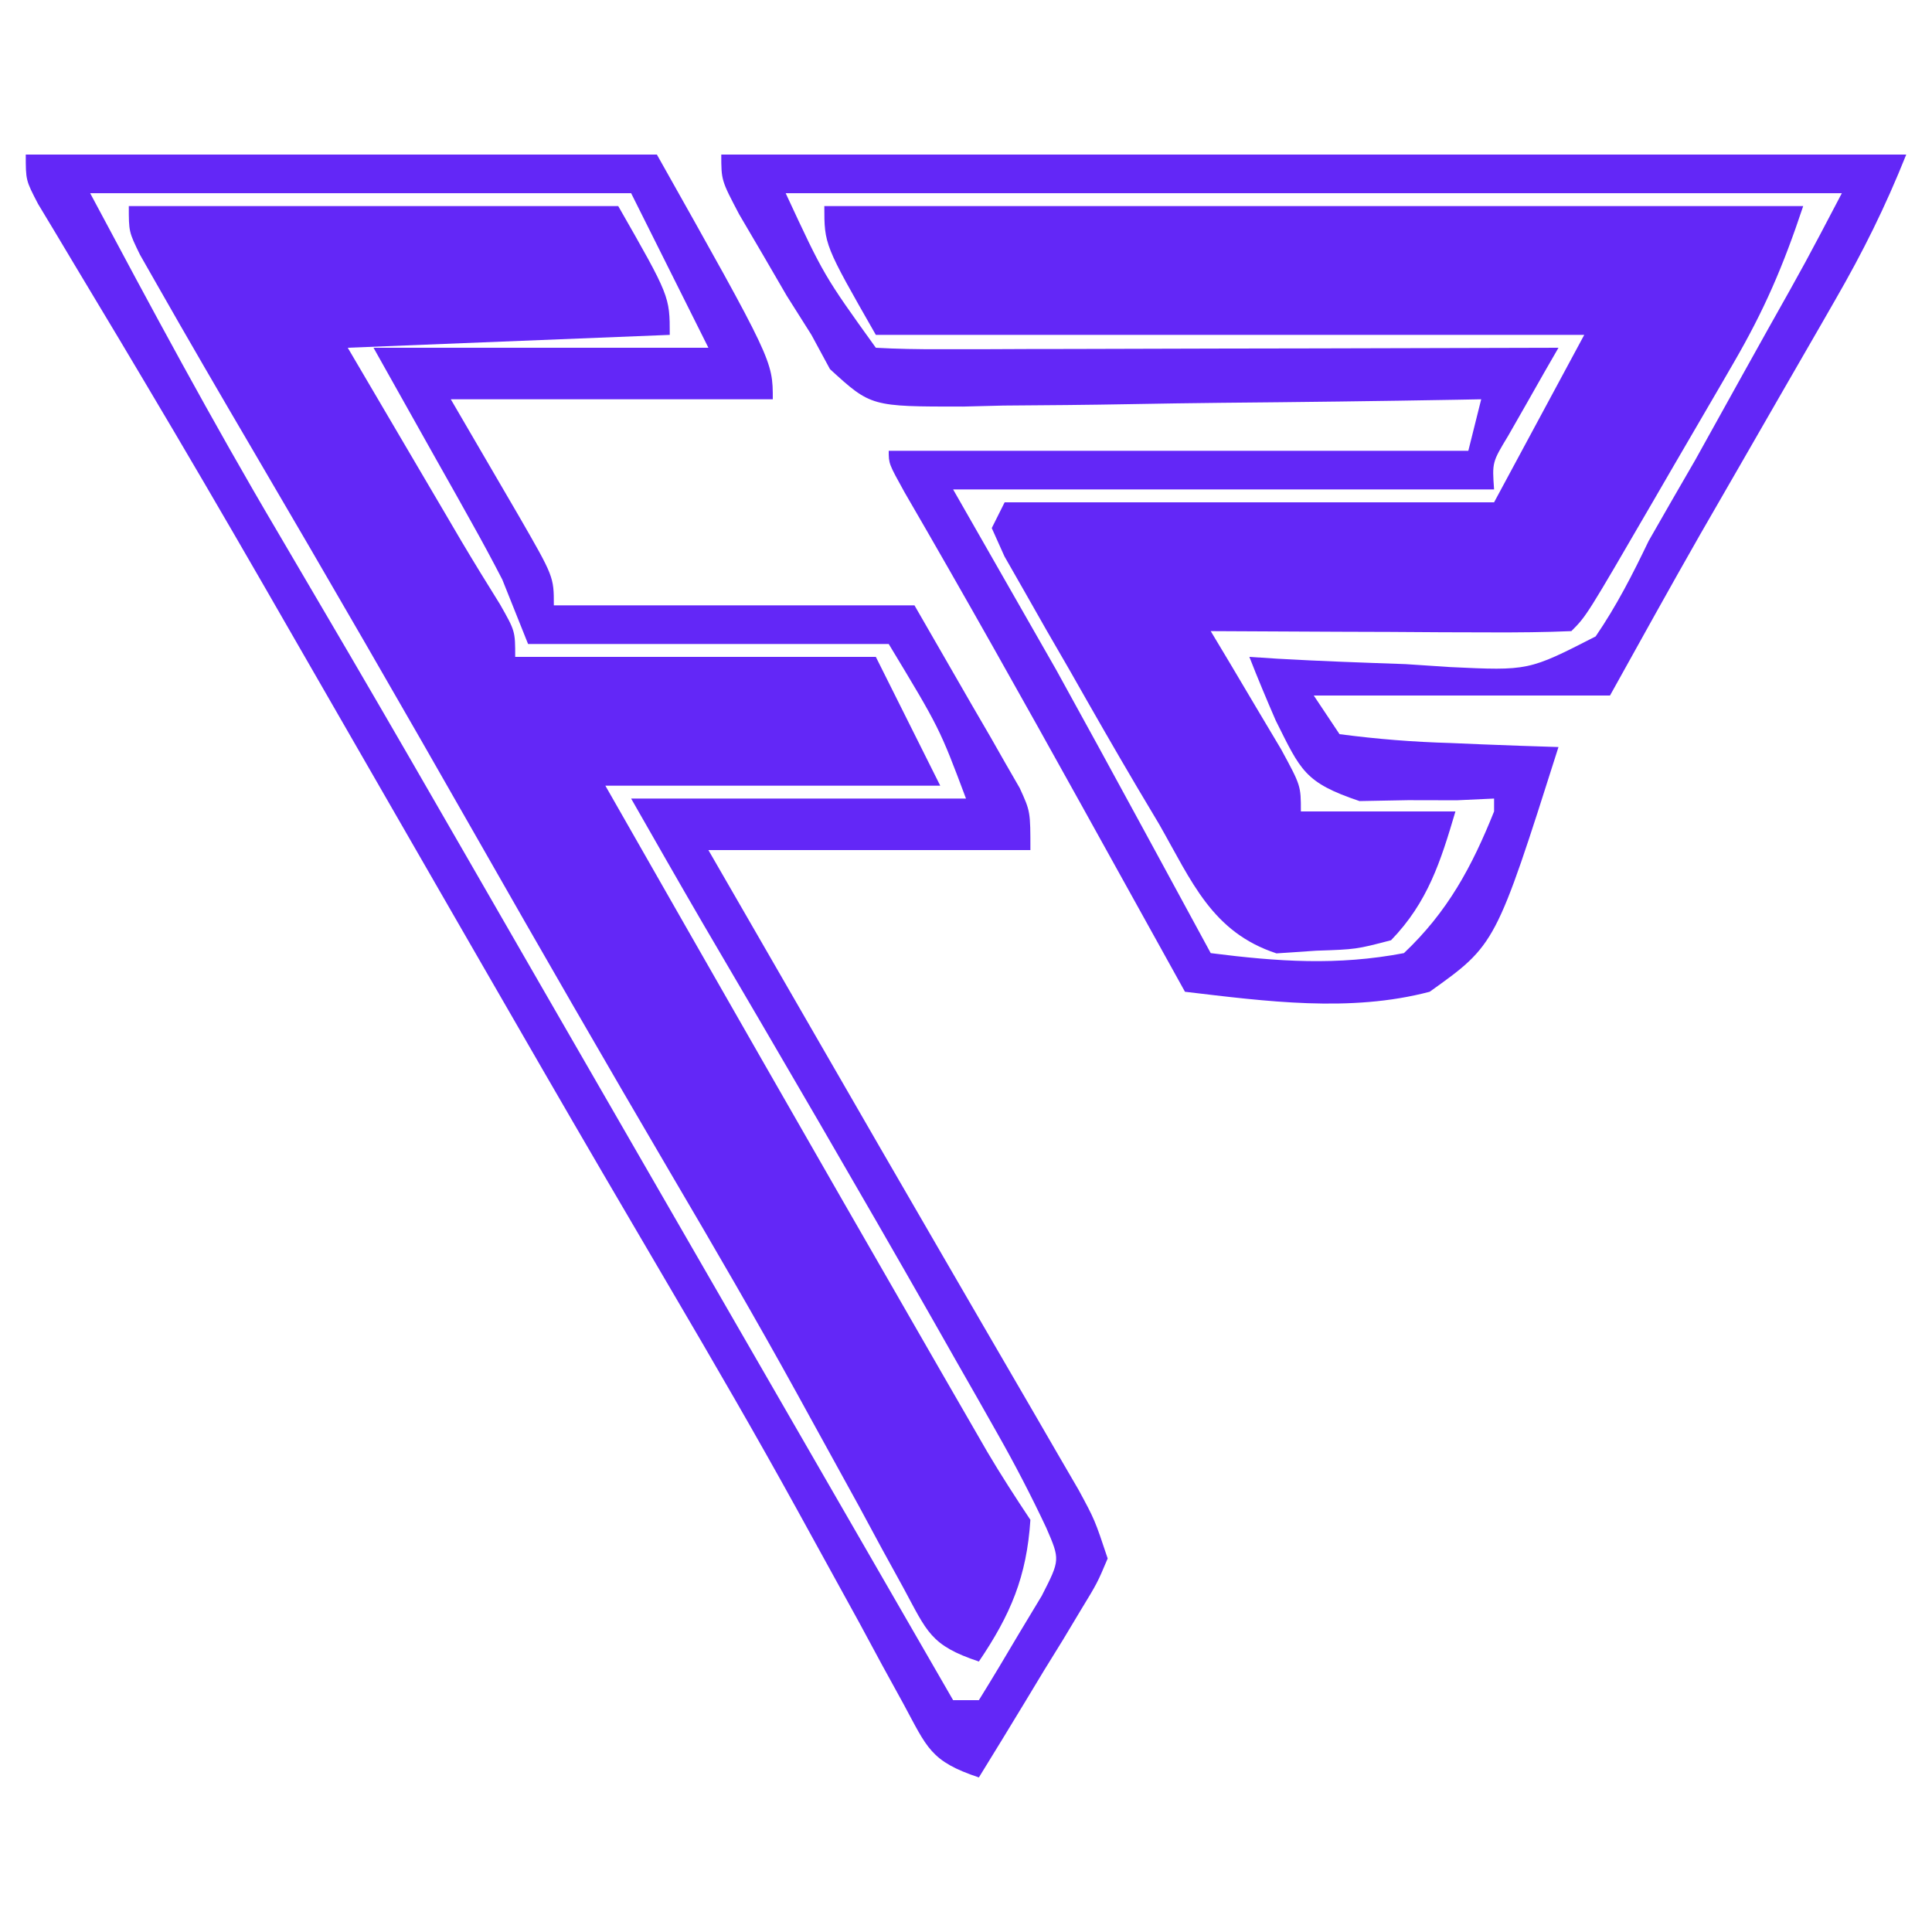
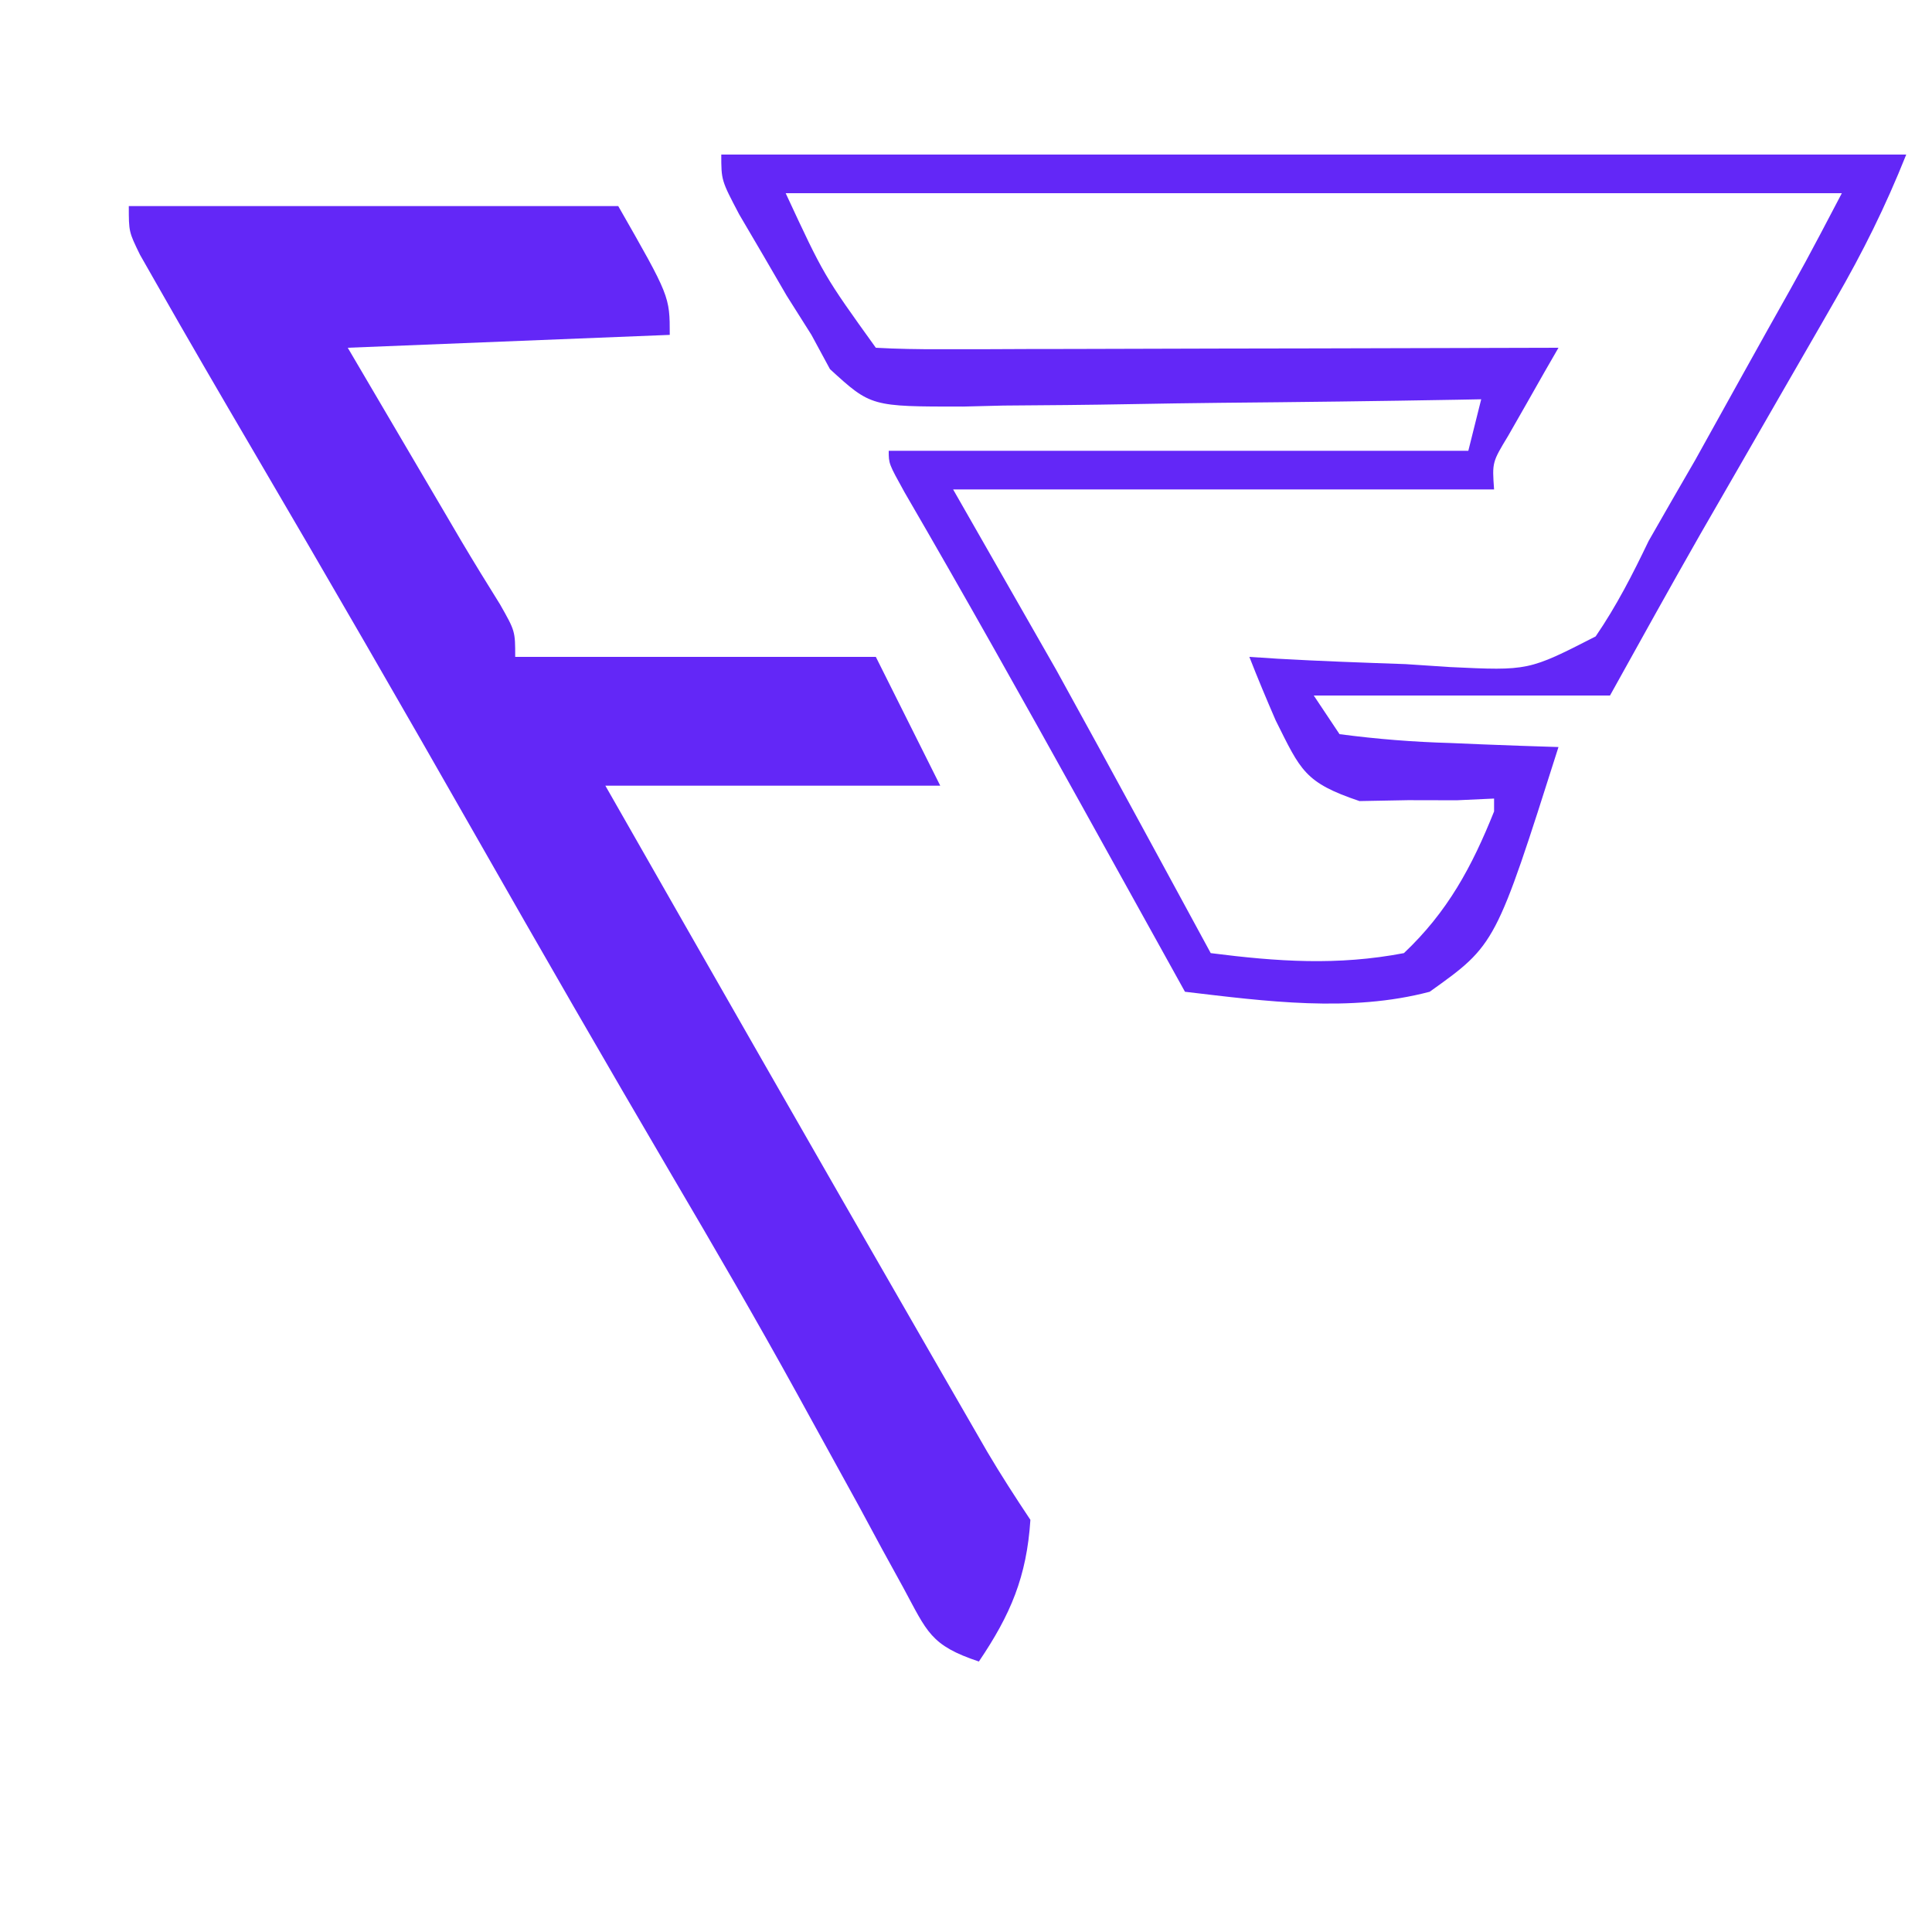
<svg xmlns="http://www.w3.org/2000/svg" version="1.1" width="150" height="150">
  <path d="M0 0 C12.54 0 25.08 0 38 0 C42 7 42 7 42 10 C29.625 10.495 29.625 10.495 17 11 C18.588 13.702 20.176 16.404 21.812 19.188 C22.555 20.45 22.555 20.45 23.312 21.739 C23.91 22.756 23.91 22.756 24.52 23.793 C25.161 24.886 25.161 24.886 25.815 26.001 C26.796 27.656 27.806 29.293 28.824 30.926 C30 33 30 33 30 35 C39.24 35 48.48 35 58 35 C59.65 38.3 61.3 41.6 63 45 C54.42 45 45.84 45 37 45 C45.101 59.201 53.212 73.396 61.375 87.562 C62.011 88.667 62.646 89.772 63.301 90.91 C63.89 91.931 64.479 92.952 65.086 94.004 C65.602 94.899 66.118 95.795 66.65 96.717 C67.711 98.512 68.843 100.265 70 102 C69.712 106.415 68.464 109.357 66 113 C62.23 111.743 61.993 110.704 60.137 107.277 C59.587 106.277 59.037 105.276 58.471 104.245 C57.883 103.153 57.294 102.062 56.688 100.938 C55.42 98.629 54.15 96.322 52.879 94.016 C52.555 93.426 52.231 92.837 51.898 92.23 C48.738 86.491 45.446 80.834 42.125 75.188 C37.023 66.492 31.99 57.76 27 49 C21.264 38.93 15.469 28.896 9.604 18.9 C7.081 14.597 4.569 10.287 2.105 5.949 C1.698 5.235 1.291 4.52 0.872 3.784 C0 2 0 2 0 0 Z " fill="#6327F7" transform="translate(10,16)" />
-   <path d="M0 0 C25.08 0 50.16 0 76 0 C74.44 4.68 72.988 8.062 70.559 12.238 C70.067 13.088 70.067 13.088 69.565 13.954 C68.878 15.14 68.188 16.324 67.495 17.506 C66.432 19.322 65.377 21.142 64.322 22.963 C59.171 31.829 59.171 31.829 58 33 C55.927 33.088 53.852 33.107 51.777 33.098 C50.517 33.094 49.257 33.091 47.959 33.088 C46.618 33.08 45.278 33.071 43.938 33.062 C42.593 33.057 41.249 33.053 39.904 33.049 C36.603 33.037 33.301 33.021 30 33 C30.505 33.843 31.011 34.686 31.531 35.555 C32.506 37.198 32.506 37.198 33.5 38.875 C34.475 40.511 34.475 40.511 35.469 42.18 C37 45 37 45 37 47 C40.96 47 44.92 47 49 47 C47.849 50.896 46.85 54.057 44 57 C41.293 57.707 41.293 57.707 38.188 57.812 C36.662 57.915 36.662 57.915 35.105 58.02 C30.091 56.373 28.529 52.431 26 48 C25.437 47.055 24.874 46.11 24.294 45.136 C22.517 42.13 20.786 39.101 19.062 36.062 C18.461 35.023 17.86 33.983 17.24 32.912 C16.678 31.921 16.115 30.931 15.535 29.91 C15.023 29.014 14.512 28.119 13.985 27.196 C13.497 26.109 13.497 26.109 13 25 C13.33 24.34 13.66 23.68 14 23 C26.54 23 39.08 23 52 23 C55.465 16.565 55.465 16.565 59 10 C40.85 10 22.7 10 4 10 C0 3 0 3 0 0 Z " fill="#6327F7" transform="translate(64,16)" />
-   <path d="M0 0 C16.17 0 32.34 0 49 0 C58 16 58 16 58 19 C49.75 19 41.5 19 33 19 C35.628 23.52 35.628 23.52 38.266 28.035 C41 32.778 41 32.778 41 35 C50.24 35 59.48 35 69 35 C71.228 38.867 71.228 38.867 73.5 42.812 C74.205 44.025 74.205 44.025 74.924 45.261 C75.289 45.903 75.655 46.545 76.031 47.207 C76.408 47.862 76.785 48.516 77.174 49.191 C78 51 78 51 78 54 C69.75 54 61.5 54 53 54 C54.525 56.643 56.049 59.285 57.574 61.927 C58.91 64.245 60.247 66.562 61.583 68.879 C64.795 74.451 68.01 80.021 71.24 85.583 C72.284 87.382 73.328 89.181 74.371 90.981 C75.691 93.258 77.013 95.534 78.338 97.808 C78.936 98.84 79.533 99.871 80.148 100.934 C80.676 101.842 81.204 102.75 81.748 103.685 C83 106 83 106 84 109 C83.196 110.901 83.196 110.901 81.91 113.012 C81.229 114.148 81.229 114.148 80.533 115.307 C80.048 116.092 79.563 116.878 79.062 117.688 C78.581 118.485 78.1 119.282 77.604 120.104 C76.411 122.075 75.21 124.04 74 126 C70.23 124.743 69.993 123.704 68.137 120.277 C67.587 119.276 67.037 118.276 66.471 117.244 C65.882 116.153 65.294 115.062 64.688 113.938 C63.421 111.632 62.153 109.327 60.883 107.023 C60.559 106.435 60.236 105.846 59.902 105.239 C56.719 99.457 53.406 93.754 50.062 88.062 C48.896 86.072 47.729 84.081 46.562 82.09 C45.979 81.093 45.395 80.097 44.793 79.07 C41.696 73.767 38.629 68.446 35.562 63.125 C34.941 62.048 34.32 60.97 33.68 59.861 C30.509 54.359 27.342 48.856 24.176 43.352 C22.909 41.151 21.642 38.95 20.375 36.75 C19.762 35.685 19.149 34.62 18.518 33.522 C15.435 28.176 12.326 22.848 9.168 17.547 C8.561 16.528 7.954 15.508 7.329 14.458 C6.176 12.528 5.02 10.6 3.859 8.675 C3.095 7.397 3.095 7.397 2.316 6.094 C1.867 5.348 1.418 4.602 0.955 3.834 C0 2 0 2 0 0 Z M5 3 C9.738 11.884 14.45 20.66 19.562 29.312 C20.784 31.394 22.006 33.476 23.227 35.559 C23.848 36.618 24.47 37.677 25.11 38.769 C28.242 44.124 31.341 49.499 34.438 54.875 C35.06 55.954 35.682 57.034 36.323 58.146 C37.585 60.336 38.847 62.527 40.109 64.718 C43.237 70.147 46.369 75.573 49.5 81 C50.73 83.133 51.961 85.266 53.191 87.398 C53.808 88.467 54.424 89.535 55.059 90.636 C63.53 105.318 63.53 105.318 72 120 C72.66 120 73.32 120 74 120 C75.064 118.284 76.1 116.552 77.125 114.812 C77.705 113.85 78.285 112.887 78.883 111.895 C80.309 109.102 80.309 109.102 79.229 106.611 C78.056 104.118 76.812 101.721 75.453 99.324 C74.945 98.425 74.436 97.526 73.912 96.6 C73.363 95.639 72.815 94.678 72.25 93.688 C71.682 92.687 71.113 91.686 70.528 90.654 C64.612 80.266 58.585 69.942 52.533 59.633 C50.67 56.433 48.837 53.215 47 50 C55.58 50 64.16 50 73 50 C70.946 44.532 70.946 44.532 67 38 C57.76 38 48.52 38 39 38 C38.34 36.35 37.68 34.7 37 33 C36.232 31.511 35.437 30.035 34.617 28.574 C34.216 27.856 33.815 27.137 33.402 26.397 C32.898 25.503 32.394 24.609 31.875 23.688 C30.266 20.821 28.657 17.954 27 15 C35.58 15 44.16 15 53 15 C51.02 11.04 49.04 7.08 47 3 C33.14 3 19.28 3 5 3 Z " fill="#6327F7" transform="translate(2,12)" />
  <path d="M0 0 C30.36 0 60.72 0 92 0 C90.373 4.068 88.655 7.524 86.48 11.297 C86.14 11.89 85.8 12.483 85.449 13.094 C84.365 14.981 83.276 16.866 82.188 18.75 C81.11 20.621 80.034 22.492 78.958 24.363 C77.975 26.072 76.99 27.78 76.005 29.487 C73.635 33.639 71.321 37.822 69 42 C61.41 42 53.82 42 46 42 C46.66 42.99 47.32 43.98 48 45 C50.936 45.384 53.68 45.604 56.625 45.688 C57.427 45.722 58.229 45.756 59.055 45.791 C61.036 45.874 63.018 45.938 65 46 C60.127 61.342 60.127 61.342 55 65 C48.815 66.631 42.268 65.739 36 65 C35.587 64.255 35.175 63.511 34.75 62.744 C32.834 59.287 30.917 55.831 29 52.375 C28.658 51.758 28.315 51.141 27.963 50.505 C23.448 42.369 18.9 34.255 14.223 26.211 C13 24 13 24 13 23 C27.85 23 42.7 23 58 23 C58.33 21.68 58.66 20.36 59 19 C58.408 19.011 57.815 19.022 57.205 19.034 C51.041 19.144 44.877 19.22 38.712 19.275 C36.411 19.3 34.11 19.334 31.81 19.377 C28.503 19.438 25.198 19.466 21.891 19.488 C20.347 19.527 20.347 19.527 18.772 19.566 C11.623 19.569 11.623 19.569 8.439 16.66 C7.964 15.782 7.489 14.904 7 14 C6.366 12.996 5.732 11.992 5.078 10.957 C4.475 9.919 3.872 8.882 3.25 7.812 C2.636 6.767 2.023 5.722 1.391 4.645 C0 2 0 2 0 0 Z M5 3 C7.971 9.395 7.971 9.395 12 15 C13.657 15.093 15.319 15.117 16.979 15.114 C18.57 15.113 18.57 15.113 20.194 15.113 C21.348 15.108 22.502 15.103 23.691 15.098 C25.454 15.096 25.454 15.096 27.252 15.093 C31.022 15.088 34.792 15.075 38.562 15.062 C41.111 15.057 43.66 15.053 46.209 15.049 C52.473 15.038 58.736 15.021 65 15 C64.639 15.626 64.278 16.253 63.906 16.898 C63.442 17.716 62.978 18.533 62.5 19.375 C62.036 20.187 61.572 20.999 61.094 21.836 C59.85 23.893 59.85 23.893 60 26 C46.14 26 32.28 26 18 26 C20.64 30.62 23.28 35.24 26 40 C28.179 43.953 30.349 47.908 32.5 51.875 C33.036 52.861 33.572 53.847 34.125 54.863 C35.418 57.241 36.71 59.62 38 62 C43.183 62.66 47.841 62.985 53 62 C56.391 58.795 58.273 55.309 60 51 C60 50.67 60 50.34 60 50 C59.047 50.044 58.095 50.088 57.113 50.133 C55.859 50.13 54.605 50.128 53.312 50.125 C52.071 50.148 50.83 50.171 49.551 50.195 C45.277 48.757 44.994 47.832 43.043 43.93 C42.335 42.298 41.646 40.657 41 39 C41.726 39.047 42.452 39.094 43.2 39.143 C46.507 39.331 49.814 39.447 53.125 39.562 C54.267 39.638 55.409 39.713 56.586 39.791 C62.674 40.079 62.674 40.079 67.886 37.411 C69.517 35.025 70.749 32.606 72 30 C73.196 27.903 74.401 25.811 75.613 23.723 C76.85 21.505 78.083 19.285 79.312 17.062 C79.945 15.927 80.577 14.792 81.229 13.623 C84.193 8.353 84.193 8.353 87 3 C59.94 3 32.88 3 5 3 Z " fill="#6327F7" transform="translate(56,12)" />
</svg>